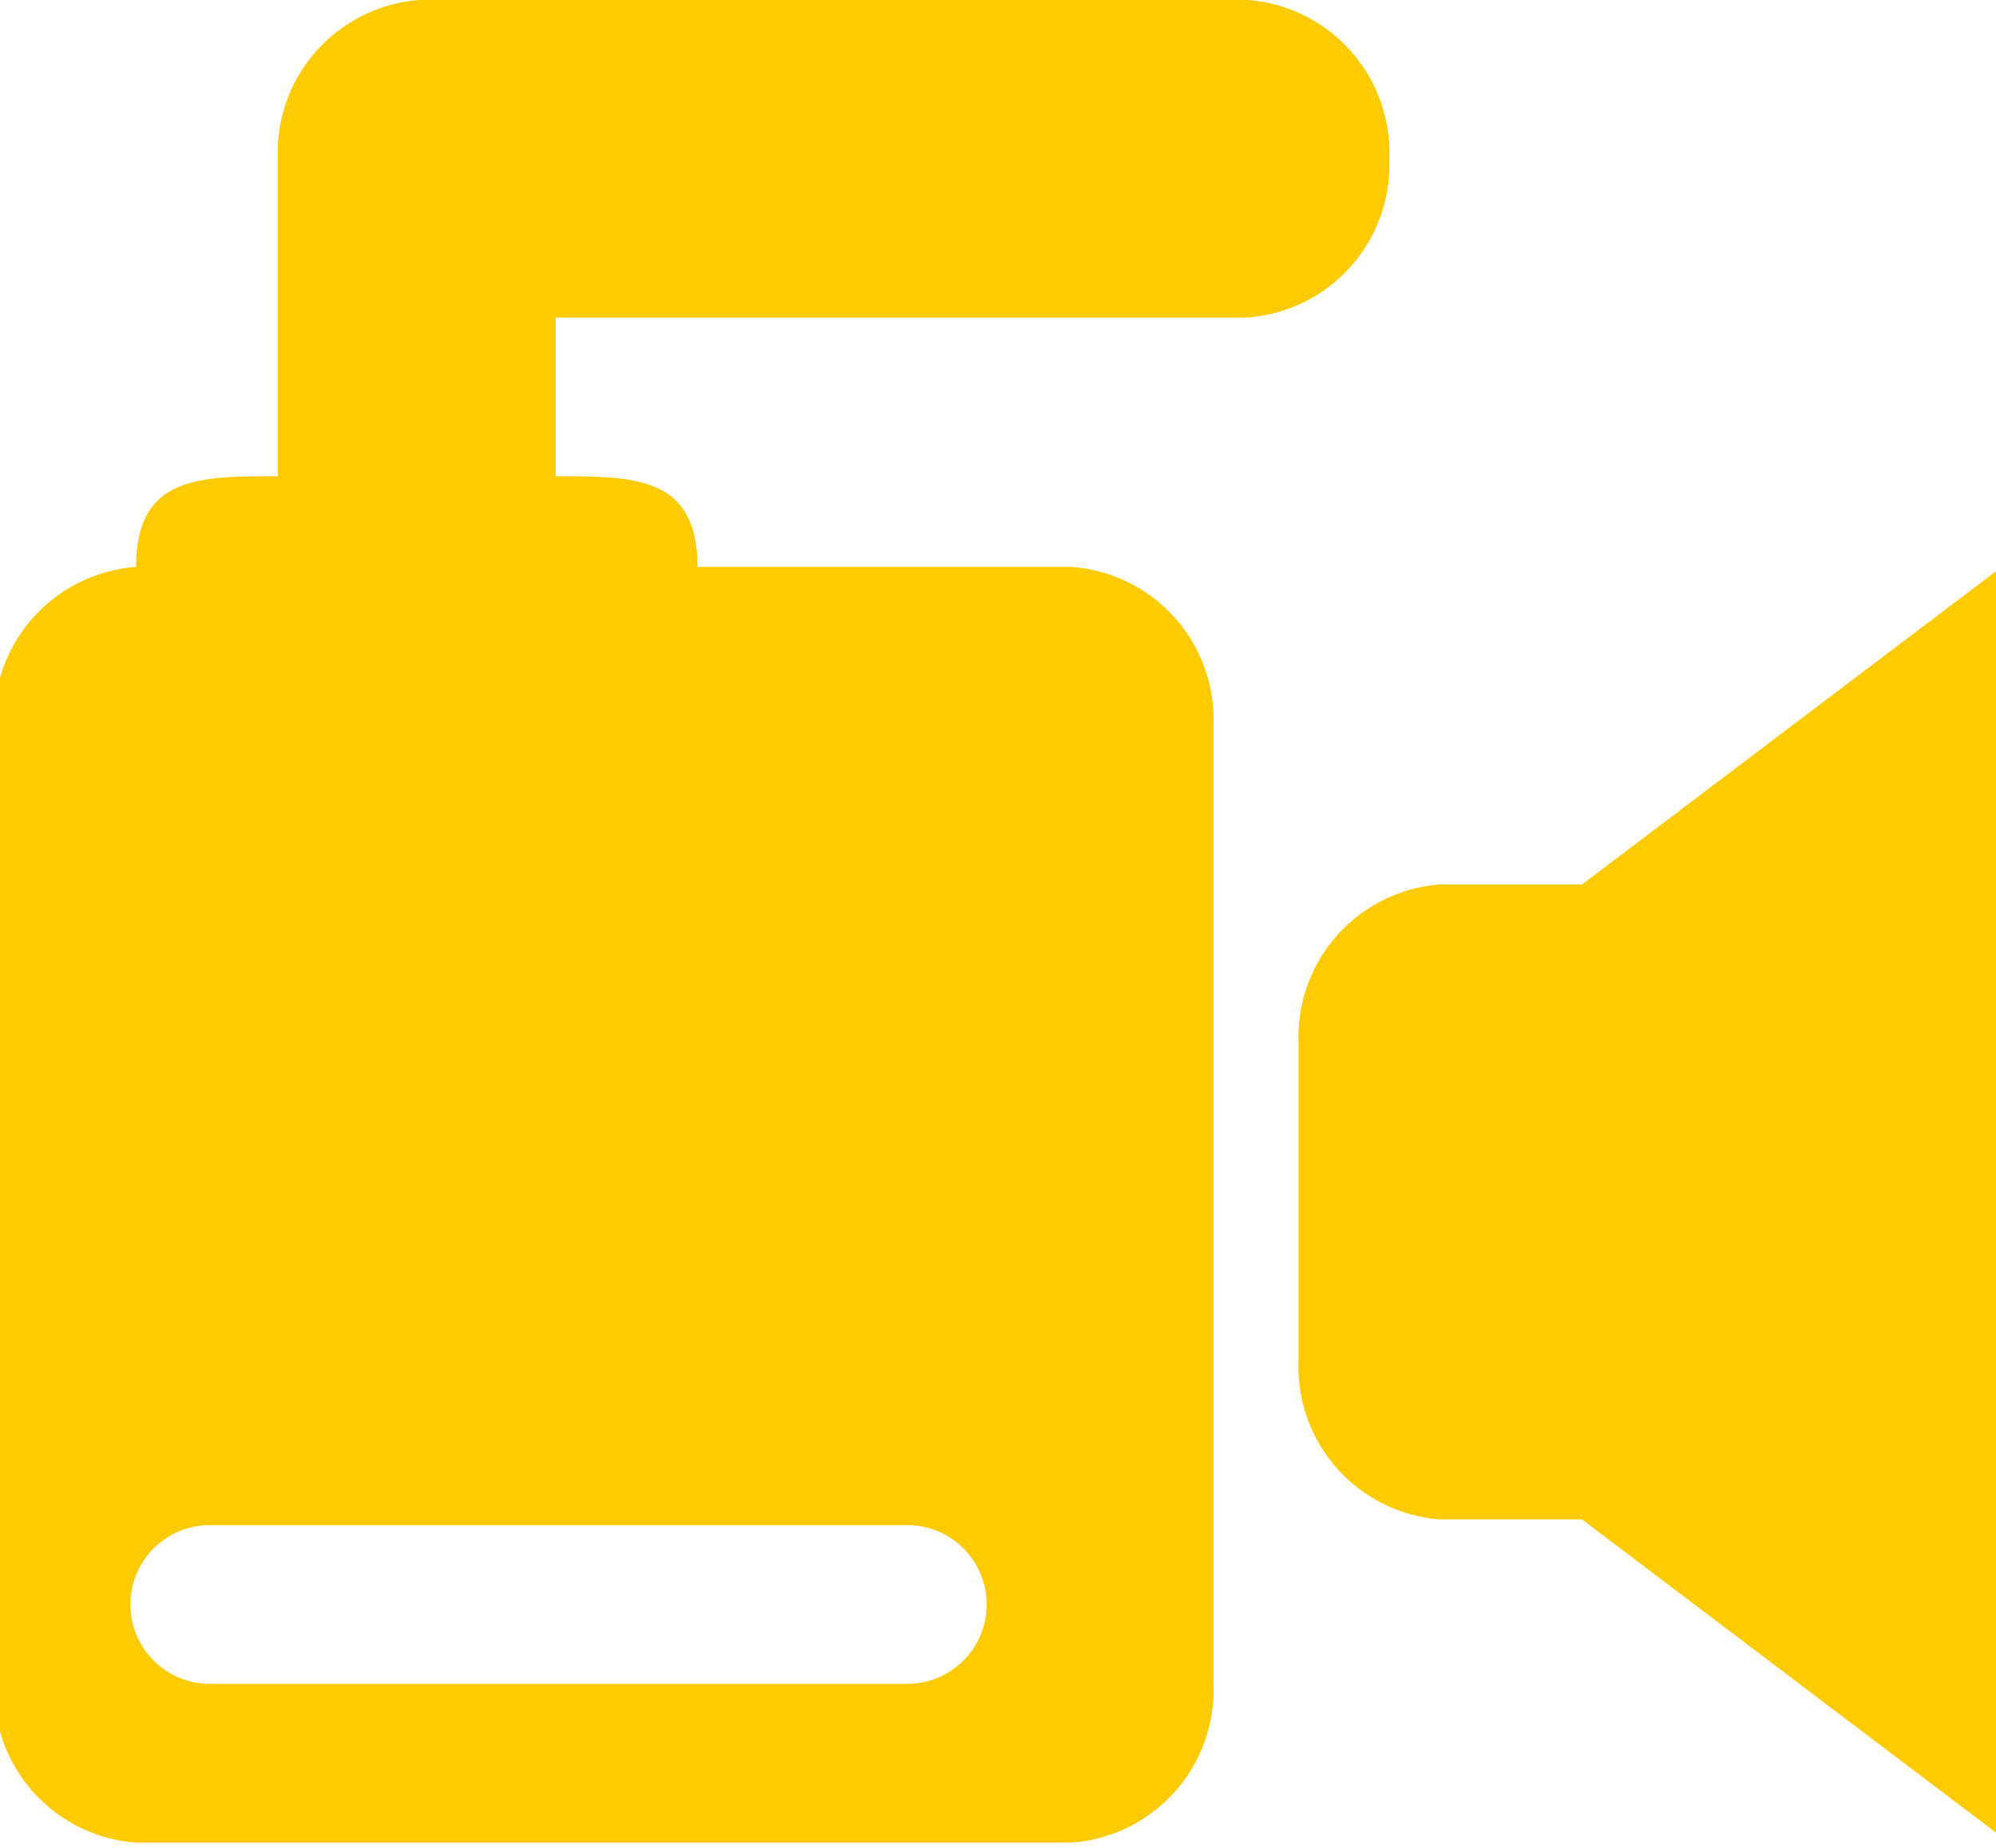
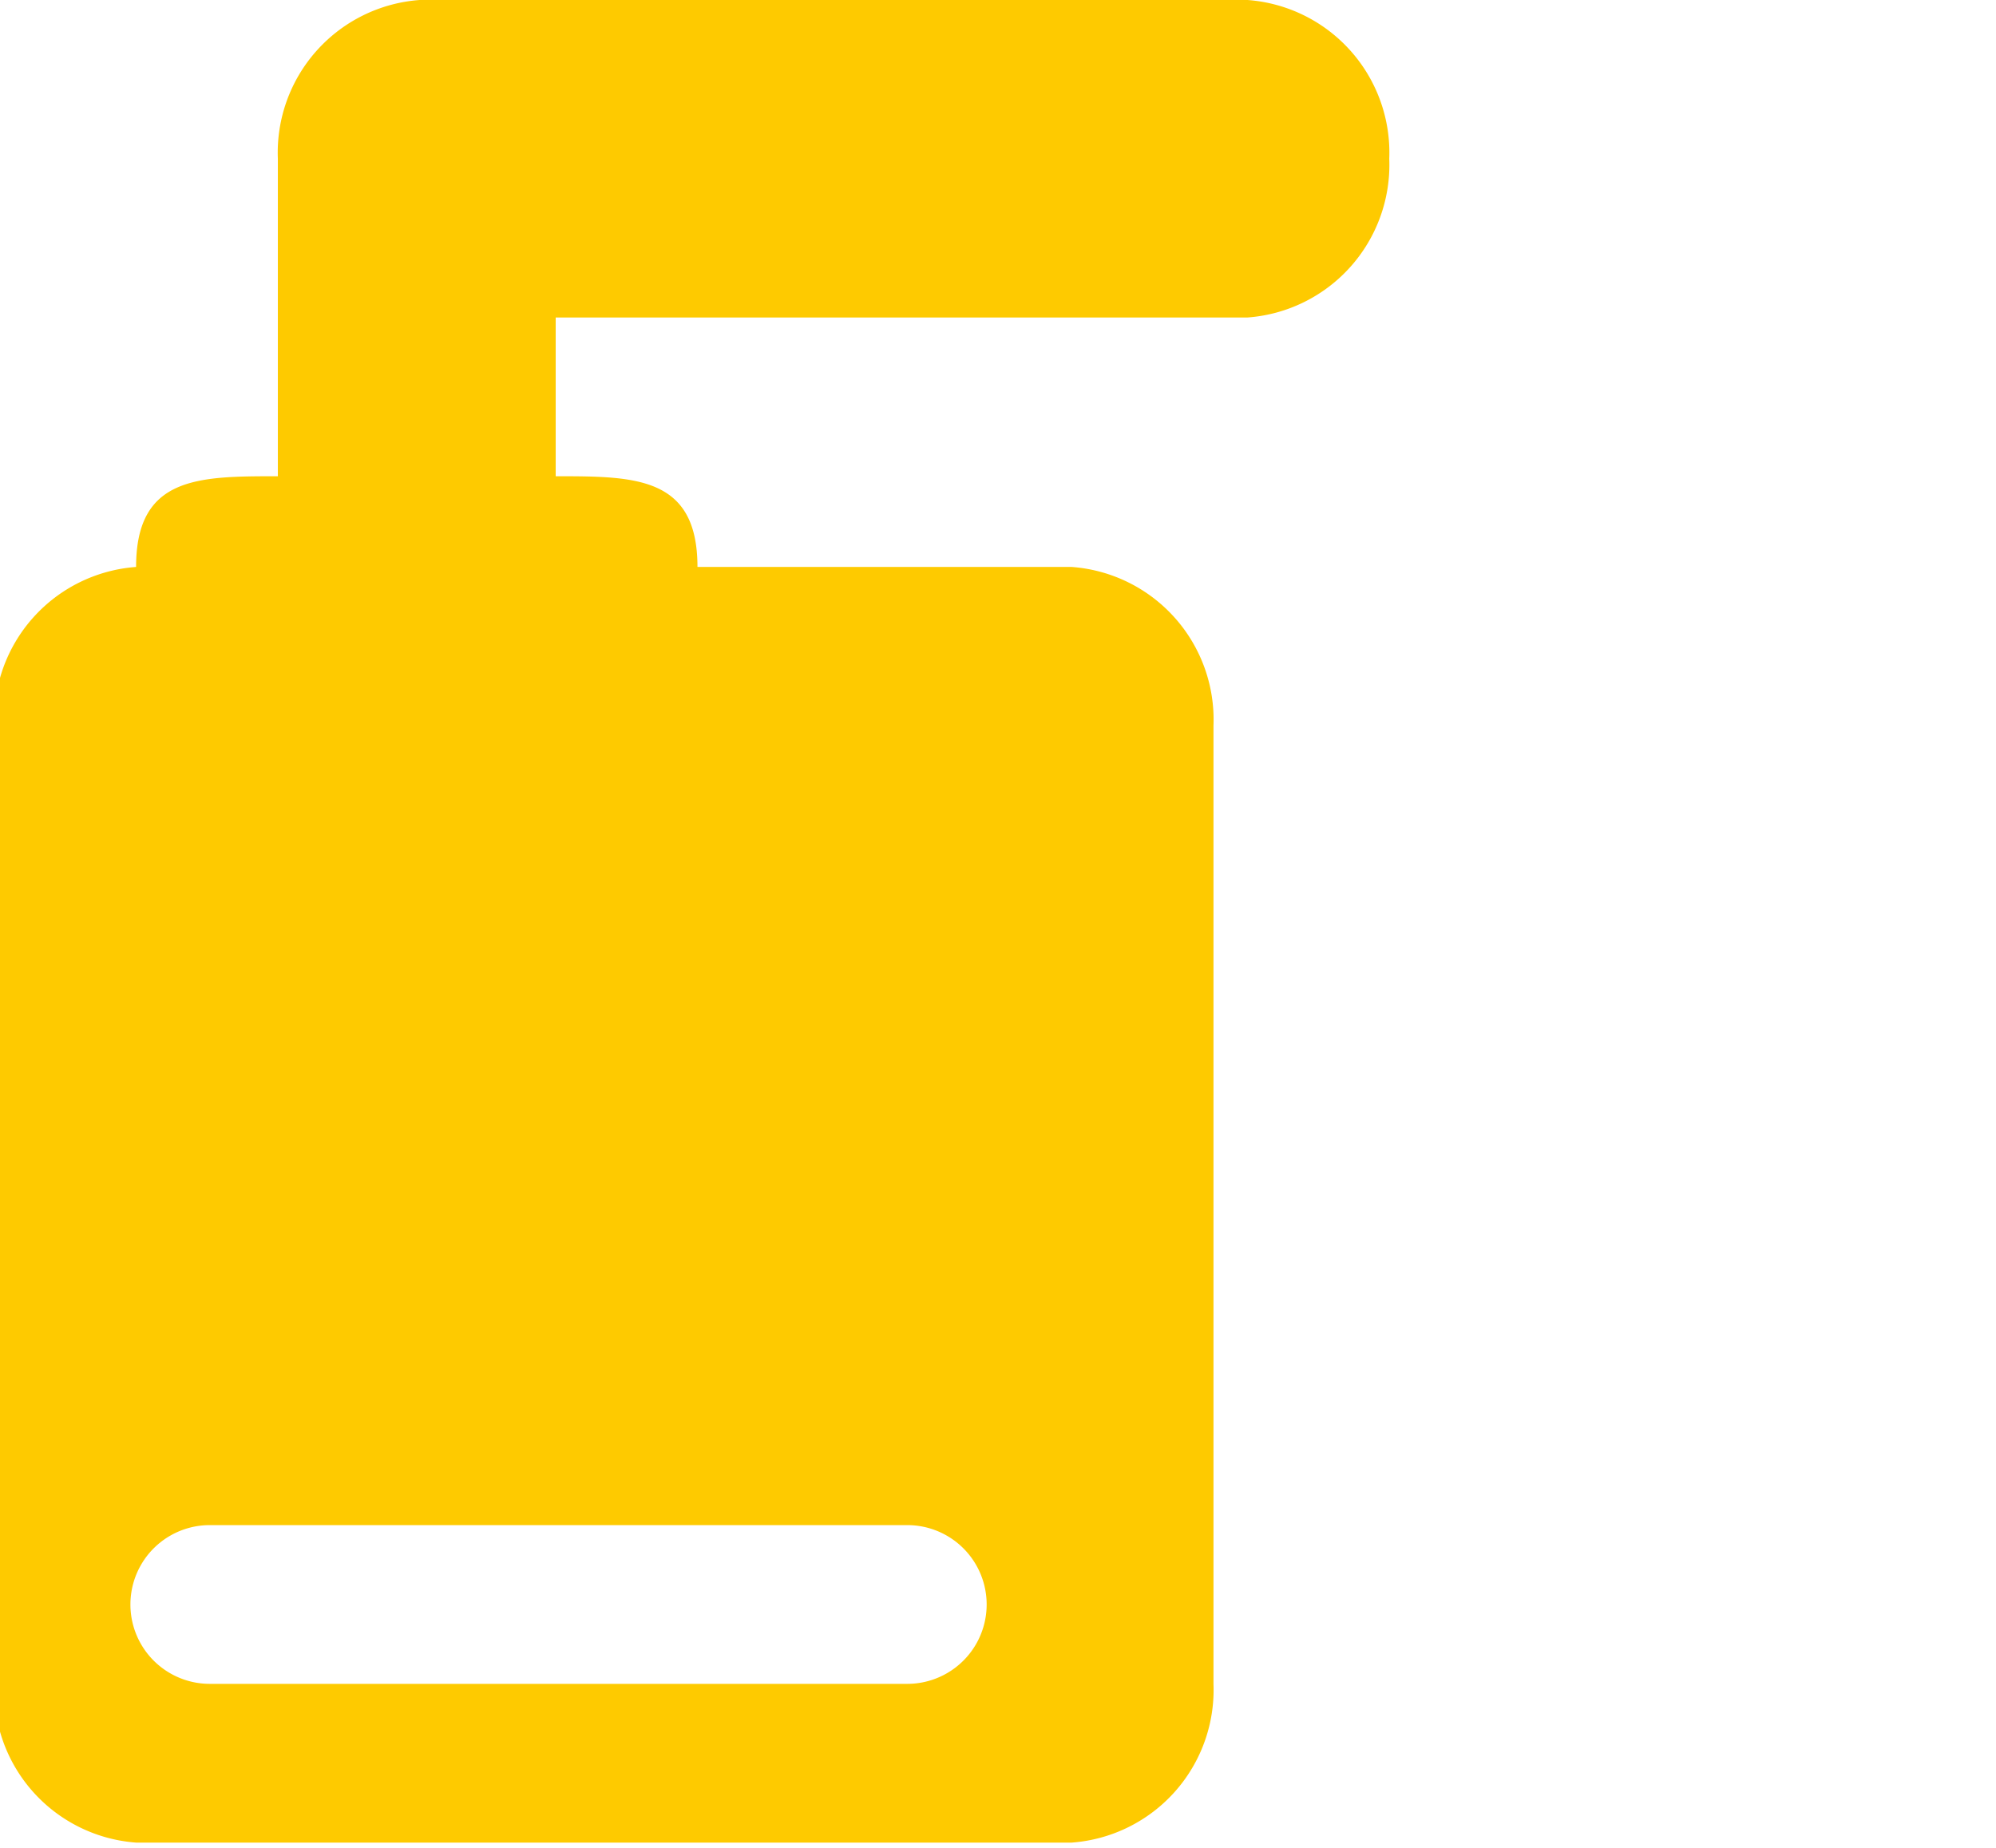
<svg xmlns="http://www.w3.org/2000/svg" viewBox="0 0 35.2 32.6">
  <title>videos</title>
  <path d="M70.4,3H55.8a2.7,2.7,0,0,0-2.5,2.8v5.6c-1.4,0-2.5,0-2.5,1.6a2.7,2.7,0,0,0-2.5,2.8V32.7a2.7,2.7,0,0,0,2.5,2.8H67.3a2.7,2.7,0,0,0,2.5-2.8V15.8A2.7,2.7,0,0,0,67.3,13H60.7c0-1.6-1.1-1.6-2.5-1.6V8.6H70.4a2.7,2.7,0,0,0,2.5-2.8A2.7,2.7,0,0,0,70.4,3Zm-6,26.9a1.4,1.4,0,0,1,0,2.8H52.1a1.4,1.4,0,0,1,0-2.8H64.4Z" transform="translate(-48.4 -3)" style="fill:#feca00" />
-   <path d="M76.3,18.6H73.8a2.7,2.7,0,0,0-2.5,2.8v5.6a2.7,2.7,0,0,0,2.5,2.8h2.5l7.4,5.6V13Z" transform="translate(-48.4 -3)" style="fill:#feca00" />
</svg>